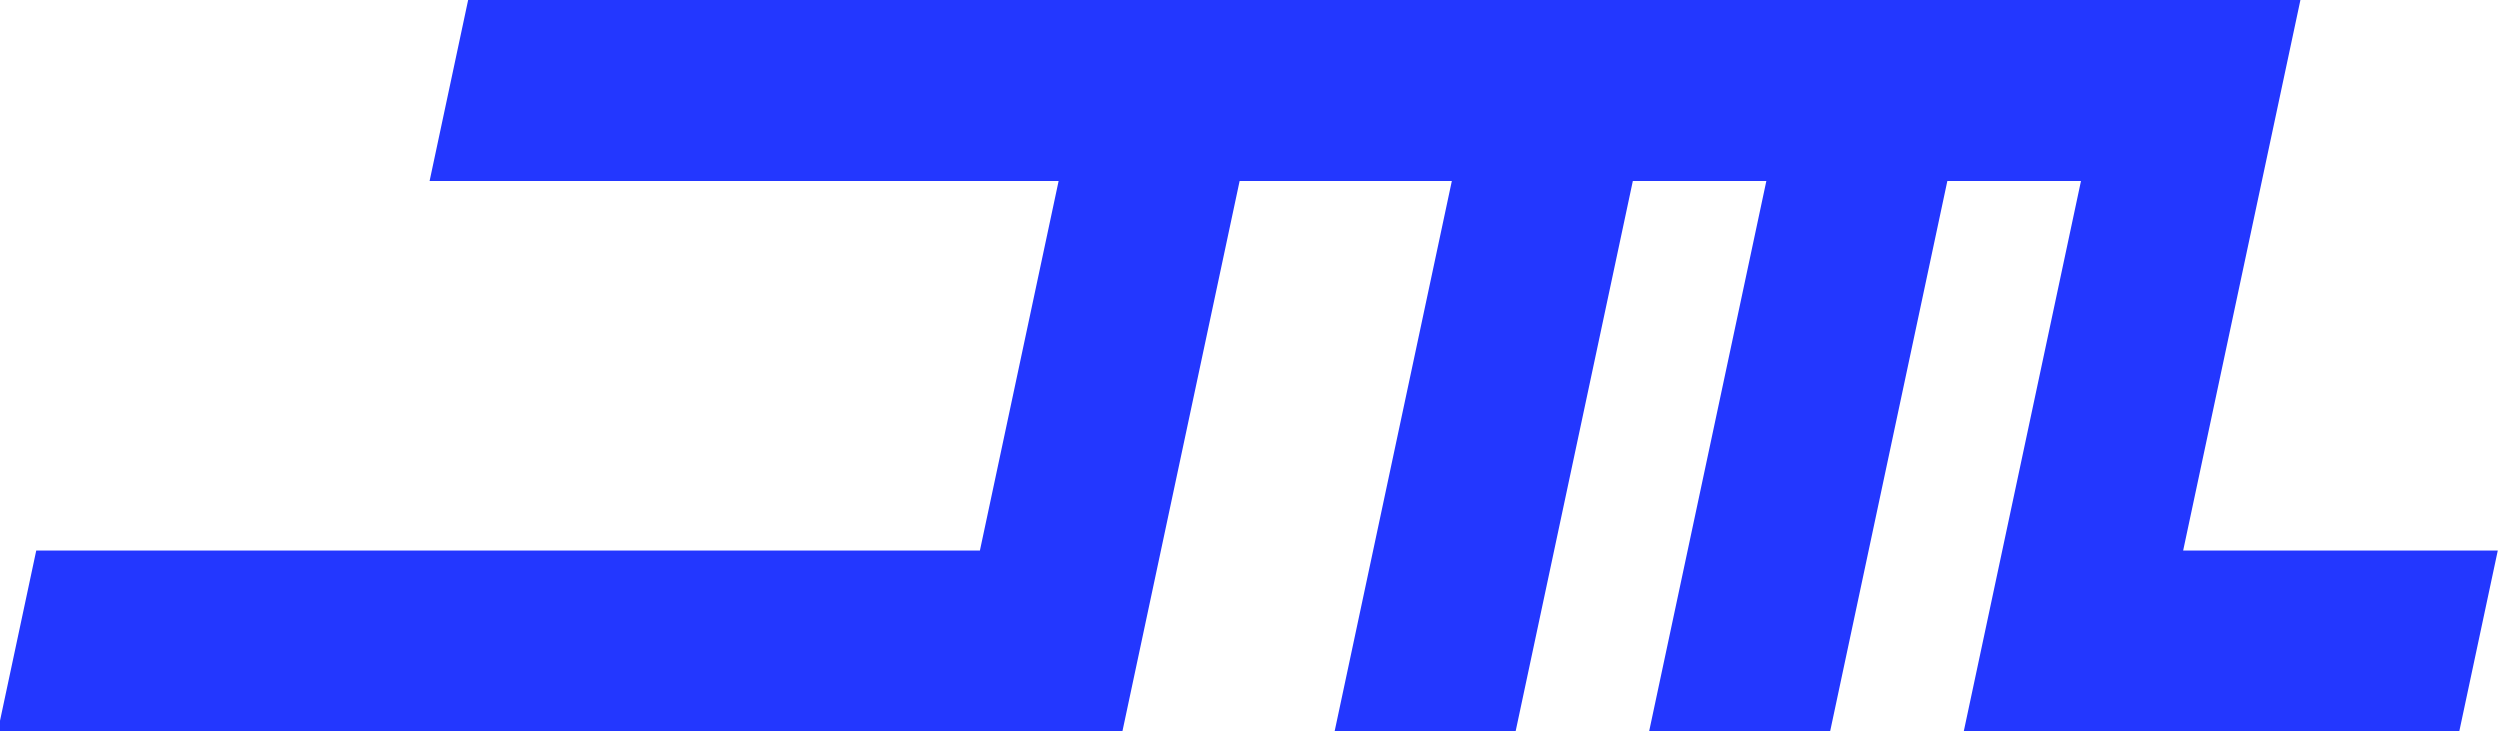
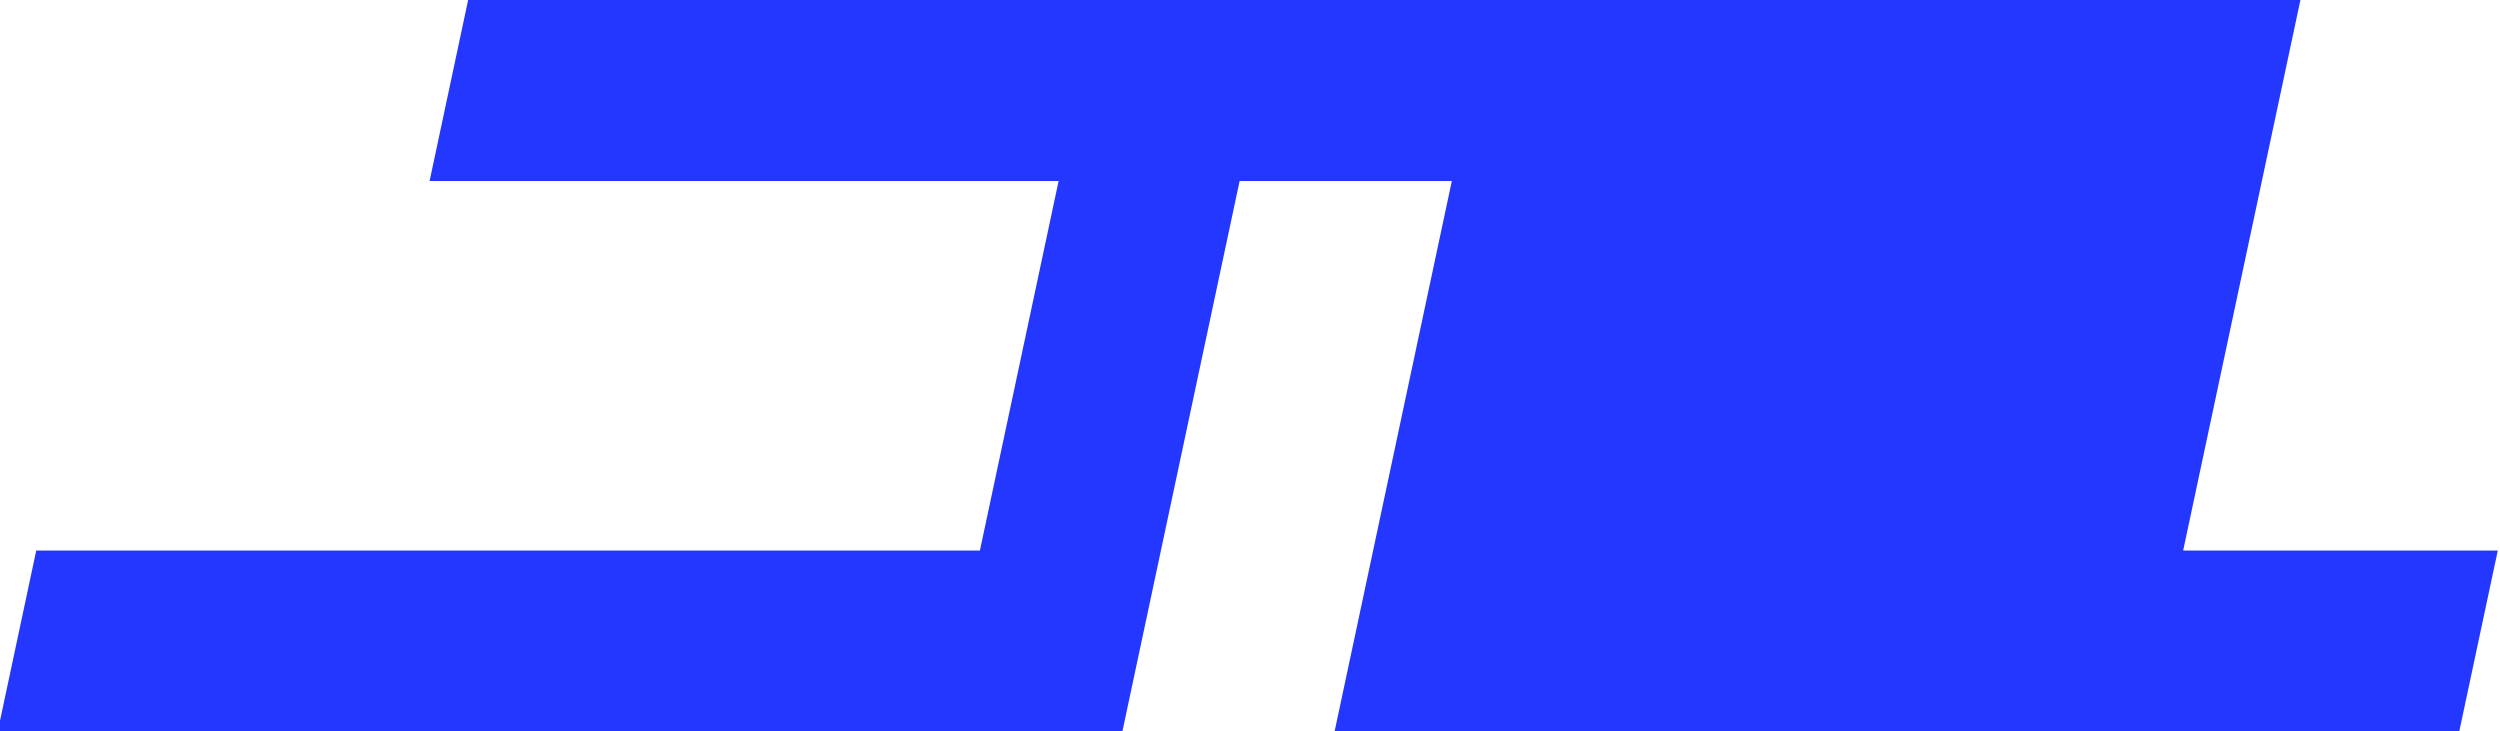
<svg xmlns="http://www.w3.org/2000/svg" width="42.057mm" height="12.305mm" viewBox="0 0 42.057 12.305" version="1.1" id="svg1">
  <defs id="defs1" />
  <g id="g37" transform="matrix(1,0,-0.213,1,-10.866,-72.561)" style="display:inline;fill:#2337ff;fill-opacity:1">
    <g id="layer2" style="display:inline;fill:#2337ff;fill-opacity:1">
-       <path id="rect37" style="display:inline;fill:#2337ff;fill-opacity:1;stroke-width:0.265;paint-order:stroke fill markers" d="m 34.197,72.561 v 3.045 h 10.582 v 6.217 h -15.875 v 3.043 h 18.92 v -2.844 -6.416 h 3.57 v 9.26 h 3.045 v -9.26 h 2.246 v 9.26 h 3.045 v -9.26 h 2.248 v 6.416 2.844 h 8.336 V 81.822 H 65.021 V 75.406 72.561 Z" />
+       <path id="rect37" style="display:inline;fill:#2337ff;fill-opacity:1;stroke-width:0.265;paint-order:stroke fill markers" d="m 34.197,72.561 v 3.045 h 10.582 v 6.217 h -15.875 v 3.043 h 18.92 v -2.844 -6.416 h 3.57 v 9.26 h 3.045 h 2.246 v 9.26 h 3.045 v -9.26 h 2.248 v 6.416 2.844 h 8.336 V 81.822 H 65.021 V 75.406 72.561 Z" />
    </g>
  </g>
</svg>